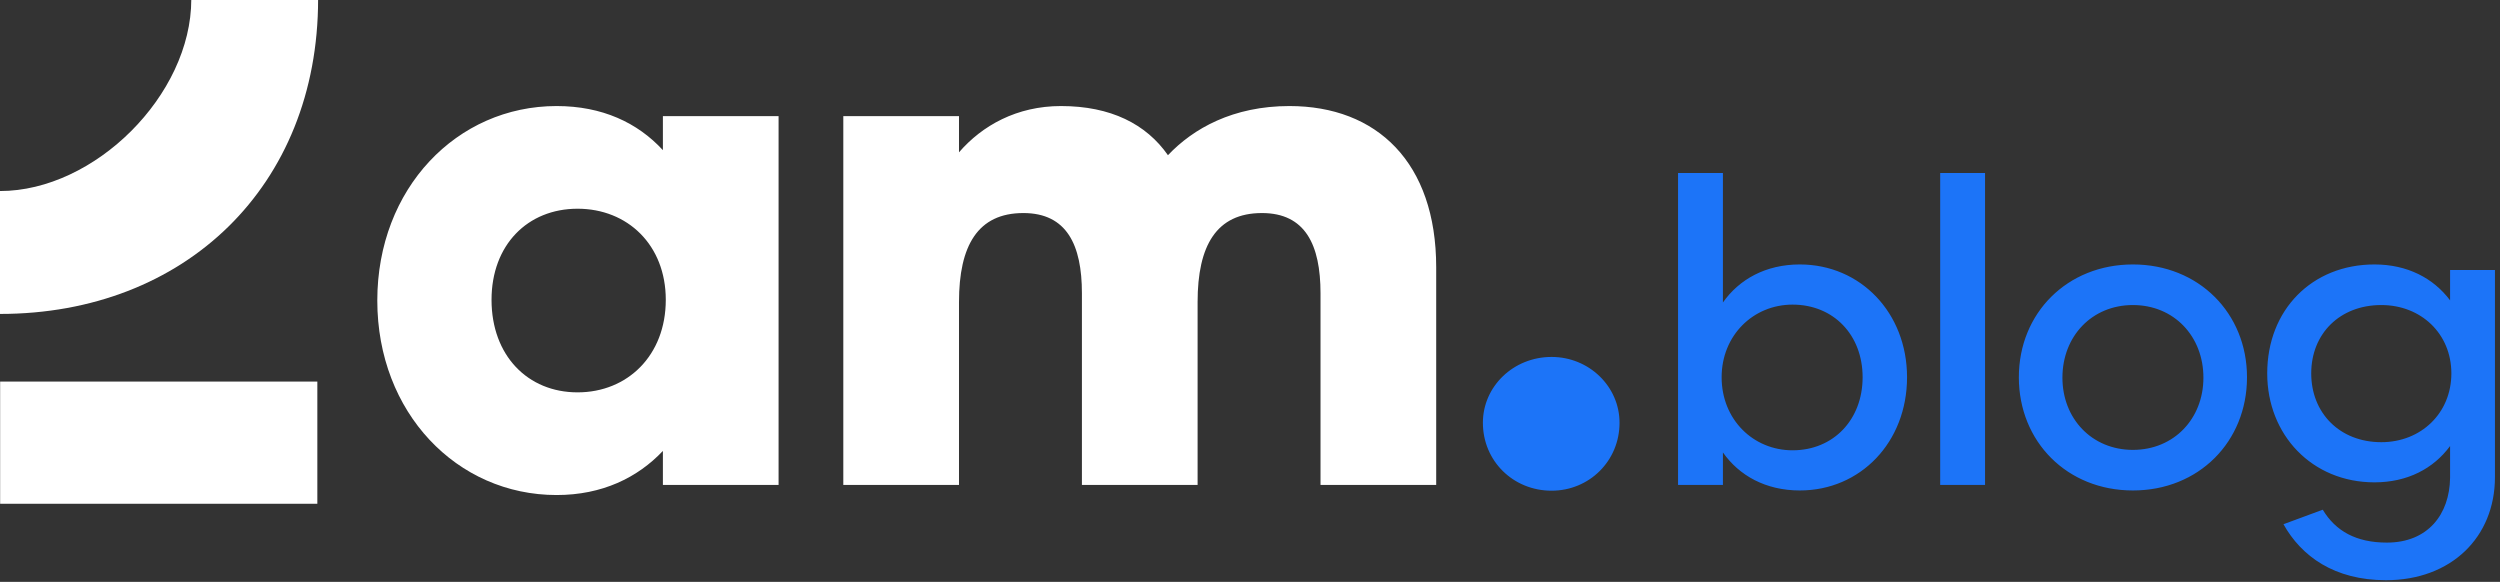
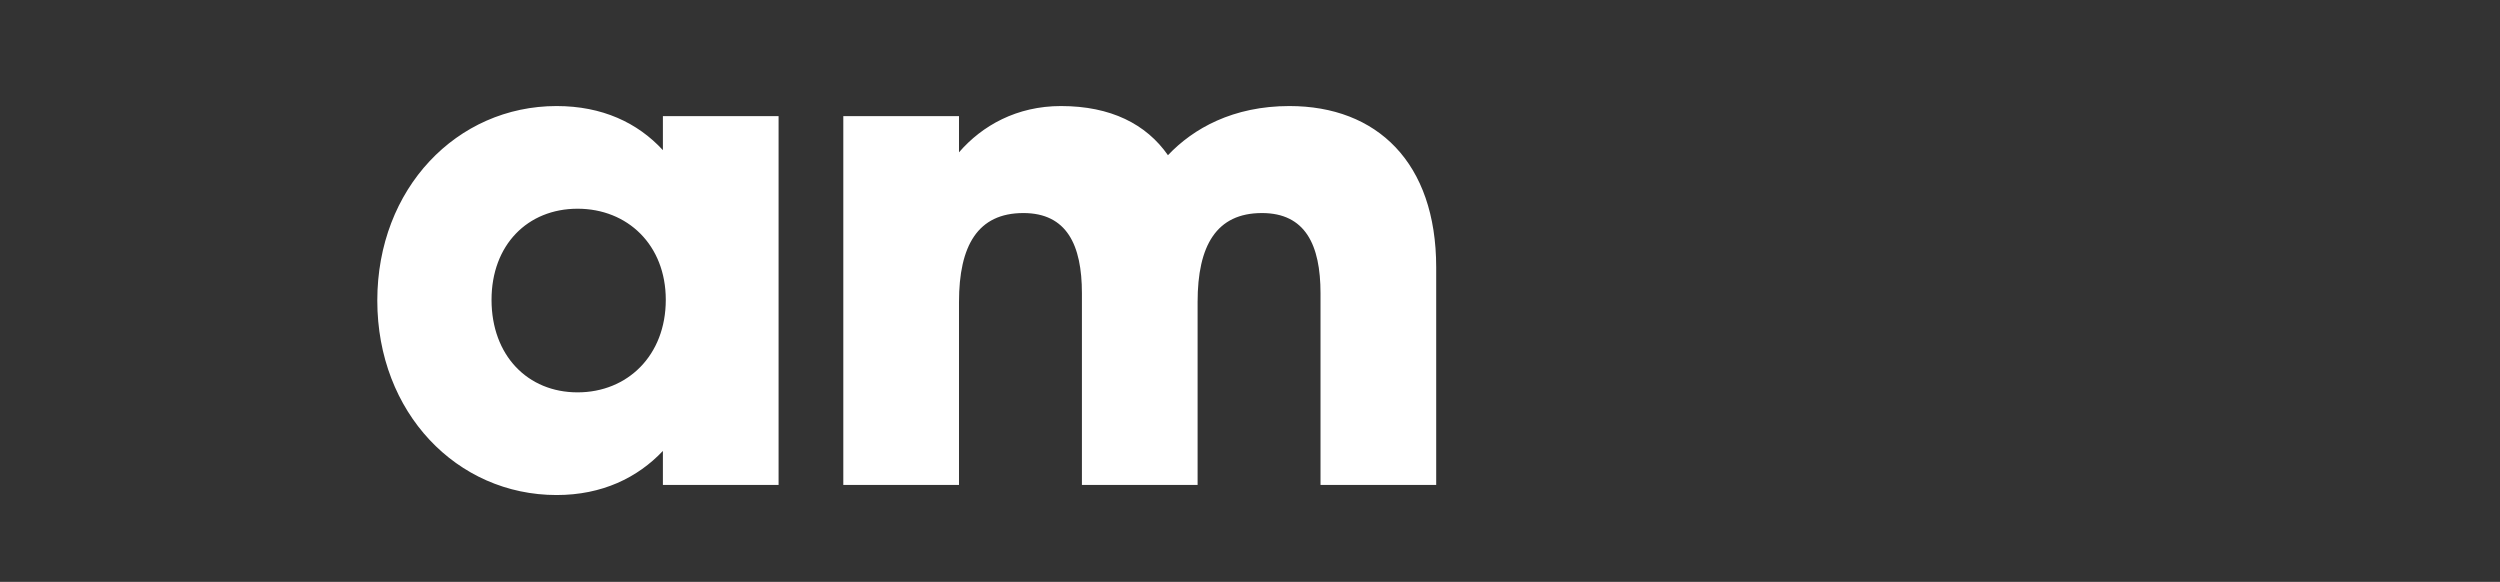
<svg xmlns="http://www.w3.org/2000/svg" width="232" height="54" viewBox="0 0 232 54" fill="none">
  <rect x="0" y="0" width="232" height="54" fill="#333333" stroke="none" />
  <path d="M51.653 45.939C55.88 45.939 59.168 44.329 61.517 41.846V45H72.252V10.78H61.517V13.934C59.168 11.384 55.88 9.841 51.653 9.841C42.394 9.841 35.013 17.49 35.013 27.89C35.013 38.29 42.394 45.939 51.653 45.939ZM53.599 36.411C48.969 36.411 45.614 32.989 45.614 27.823C45.614 22.724 48.969 19.369 53.599 19.369C58.229 19.369 61.785 22.724 61.785 27.823C61.785 32.989 58.229 36.411 53.599 36.411ZM119.659 9.841C114.425 9.841 110.735 11.921 108.386 14.403C106.373 11.518 103.085 9.841 98.456 9.841C94.363 9.841 91.142 11.652 88.995 14.135V10.78H78.259V45H88.995V28.024C88.995 22.791 90.74 19.771 94.967 19.771C98.993 19.771 100.402 22.724 100.402 27.219V45H111.137V28.024C111.137 22.791 112.882 19.771 117.109 19.771C121.135 19.771 122.544 22.724 122.544 27.219V45H133.279V24.804C133.279 15.075 127.777 9.841 119.659 9.841Z" fill="white" />
-   <path d="M143.986 45.537C147.475 45.537 150.293 42.786 150.293 39.23C150.293 35.875 147.475 33.124 143.986 33.124C140.43 33.124 137.612 35.875 137.612 39.23C137.612 42.786 140.43 45.537 143.986 45.537ZM167.023 24.541C163.851 24.541 161.392 25.929 159.886 28.07V16.057H155.723V45H159.886V41.987C161.392 44.128 163.851 45.515 167.023 45.515C172.653 45.515 176.974 41.035 176.974 35.009C176.974 29.022 172.653 24.541 167.023 24.541ZM166.349 41.788C162.701 41.788 159.767 38.934 159.767 35.009C159.767 31.123 162.701 28.268 166.349 28.268C170.155 28.268 172.851 31.083 172.851 35.009C172.851 38.934 170.155 41.788 166.349 41.788ZM180.049 45H184.212V16.057H180.049V45ZM197.935 45.515C204.041 45.515 208.522 40.995 208.522 35.009C208.522 29.061 204.041 24.541 197.935 24.541C191.83 24.541 187.349 29.061 187.349 35.009C187.349 40.995 191.83 45.515 197.935 45.515ZM197.935 41.749C194.129 41.749 191.393 38.855 191.393 35.048C191.393 31.202 194.129 28.308 197.935 28.308C201.742 28.308 204.477 31.202 204.477 35.048C204.477 38.855 201.742 41.749 197.935 41.749ZM227.368 25.057V27.872C225.821 25.81 223.403 24.541 220.35 24.541C214.561 24.541 210.398 28.744 210.398 34.652C210.398 40.361 214.561 44.762 220.35 44.762C223.403 44.762 225.821 43.493 227.368 41.392V44.326C227.328 47.736 225.306 50.353 221.5 50.353C218.645 50.353 216.742 49.282 215.552 47.3L211.905 48.648C213.57 51.621 216.623 53.842 221.42 53.842C227.487 53.842 231.531 49.837 231.531 44.286V25.057H227.368ZM220.984 41.035C217.138 41.035 214.482 38.339 214.482 34.652C214.482 30.964 217.138 28.308 220.984 28.308C224.672 28.308 227.487 30.964 227.487 34.652C227.487 38.339 224.672 41.035 220.984 41.035Z" fill="#1C74F8" />
-   <path d="M0 29.133V17.728C8.776 17.728 17.752 8.832 17.752 -0.065H29.52C29.52 17.272 17.154 29.133 0 29.133Z" fill="white" />
-   <path d="M29.449 35.41H0.013V46.749H29.449V35.41Z" fill="white" />
</svg>